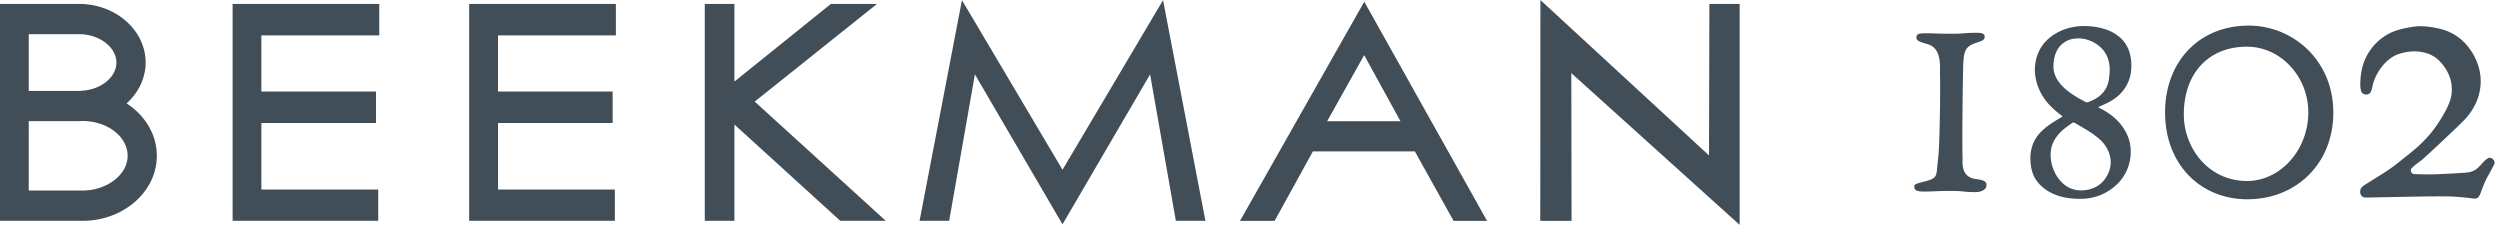
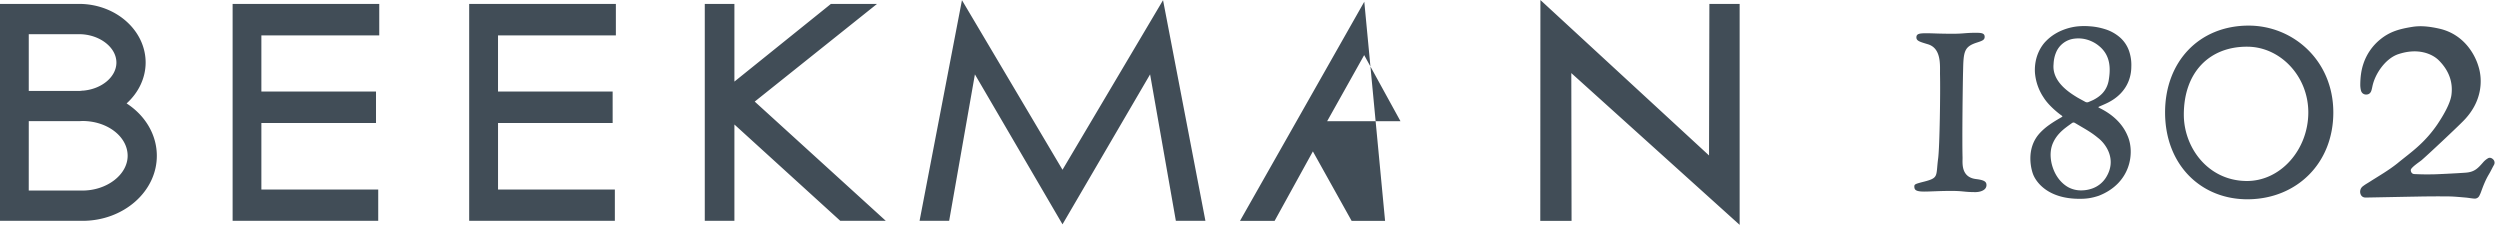
<svg xmlns="http://www.w3.org/2000/svg" viewBox="0 0 189 17" fill="none" height="17" width="189">
-   <path d="M188.494 12.062c-.112-.12-.268-.175-.398-.098-.13.076-.255.176-.355.29-.423.486-.676.75-1.337.8-.685.052-2.367.13-2.368.123a19.532 19.532 0 0 1-1.519-.018c-.163-.01-.259-.136-.262-.3-.003-.19.679-.633.81-.744.487-.415 2.585-2.389 3.079-2.888 1.583-1.536 1.546-3.27 1.209-4.265-.163-.538-.887-2.354-2.993-2.808-.657-.142-1.319-.23-1.982-.124-.931.15-1.673.336-2.412.934a3.989 3.989 0 0 0-1.29 1.85c-.174.509-.232 1.037-.239 1.57-.002.153.016.31.053.459.047.188.2.3.372.305.198.007.341-.087.41-.286.04-.117.062-.24.089-.362.208-.949.971-2.036 1.885-2.382 1.576-.55 2.655-.018 3.114.43.738.73 1.102 1.608.97 2.623-.09.699-.679 1.655-1.067 2.235a9.241 9.241 0 0 1-1.453 1.659c-.486.445-1.065.87-1.573 1.29-.679.54-1.389.941-2.075 1.381-.252.161-.307.178-.546.358a.52.52 0 0 0-.153.591c.062.161.192.249.376.25.146 0 2.739-.054 3.888-.073a80.358 80.358 0 0 1 2.36-.013c.436.005.873.05 1.308.086.223.019.445.065.667.08a.383.383 0 0 0 .376-.216c.048-.09.09-.184.125-.28.161-.446.33-.887.572-1.297.22-.372.204-.39.416-.767a.342.342 0 0 0-.057-.393ZM169.807 13.683c-2.905-.041-4.707-2.544-4.71-5.01-.004-3.239 1.974-5.18 4.846-5.142 2.459.033 4.562 2.228 4.565 4.96.003 2.823-2.105 5.23-4.701 5.192Zm.182-11.747c-3.728.004-6.313 2.72-6.309 6.571.005 3.997 2.764 6.61 6.324 6.558 3.635-.053 6.4-2.72 6.395-6.572-.004-3.921-3.038-6.561-6.41-6.557ZM149.392 13.537c-1.184-.14-1.012-1.273-1.023-1.634-.039-1.397.012-5.484.041-6.578.029-1.397.081-1.78.975-2.085.476-.152.655-.215.655-.458-.001-.273-.239-.303-.657-.303-.834.001-.911.071-1.746.072-1.103.001-1.444-.037-2.011-.037-.476 0-.724.028-.745.274-.025.303.239.366.836.548 1.103.303.931 1.674.949 2.35.03 1.225-.024 5.397-.143 6.292-.189 1.421.1 1.47-1.272 1.806-.447.122-.529.156-.528.308 0 .243.082.39.738.39.537 0 1.082-.048 2.066-.049.924 0 .931.09 1.825.09.298 0 .825-.115.825-.533-.001-.244-.146-.376-.785-.453ZM159.217 13.412a2.022 2.022 0 0 1-1.065.845 2.452 2.452 0 0 1-.785.136h-.008a2.02 2.02 0 0 1-.956-.216c-.291-.15-1.001-.625-1.293-1.784-.143-.61-.102-1.174.117-1.632.252-.548.679-.913.979-1.14.104-.08.212-.156.318-.233l.103-.074c.038-.027.079-.053.13-.053a.24.24 0 0 1 .121.042l.735.433c.416.247.719.456.984.678.585.438 1.473 1.631.62 2.998ZM155.25 4.85c.013-.309.069-.585.171-.84a1.703 1.703 0 0 1 1.404-1.088 2.38 2.38 0 0 1 1.215.166c.23.095.438.218.619.366.952.751.9 1.828.748 2.682-.172.813-.703 1.184-1.145 1.416a4.147 4.147 0 0 1-.215.095l-.139.06a.298.298 0 0 1-.123.029.295.295 0 0 1-.141-.038l-.23-.126c-.125-.068-.251-.136-.374-.207l-.076-.047c-.505-.314-1.848-1.146-1.714-2.468Zm3.421 3.29c-.039-.023-.038-.047.002-.07.008-.006.343-.148.499-.221 1.96-.875 1.952-2.517 1.956-2.819a3.24 3.24 0 0 0-.169-1.17 2.43 2.43 0 0 0-.657-1.002 3.11 3.11 0 0 0-1.188-.661 4.86 4.86 0 0 0-1.138-.21 5.157 5.157 0 0 0-.902.007c-.488.047-1.57.267-2.385 1.102-.353.345-.91 1.16-.848 2.38a3.92 3.92 0 0 0 .669 1.914c.345.551 1.02 1.114 1.333 1.333.099.07.099.086-.005.145-.31.179-.618.362-.908.569a4.47 4.47 0 0 0-.696.598c-1.151 1.221-.652 2.898-.493 3.235.246.546 1.122 1.765 3.482 1.76.434.001.849-.03 1.451-.233 2.441-.958 2.717-3.279 2.177-4.515-.493-1.21-1.556-1.845-2.18-2.142ZM129.202 11.752 116.455.002l-.01 16.693h2.365l-.019-11.17L131.517 17V.295h-2.288l-.027 11.457ZM103.132 4.166l2.745 4.998h-5.545l2.8-4.998Zm-9.386 12.53h2.615l2.893-5.25h7.709l2.928 5.25h2.53L103.14.13l-9.394 16.564ZM80.325 12.833 72.724.013l-3.205 16.682h2.237l1.947-11.072 6.622 11.336 6.622-11.336 1.948 11.072h2.235L87.926.013l-7.6 12.82ZM66.304.295h-3.486l-7.297 5.873V.295h-2.24v16.4h2.24V9.412l8.005 7.283h3.44L57.057 7.68 66.304.295ZM17.586 16.695h11.008v-2.368H19.76v-5.03h8.666V6.92H19.76V2.674h8.912V.295H17.586v16.4ZM35.469 16.695h11.014v-2.368h-8.832v-5.03h8.665V6.92H37.65V2.674h8.91V.295H35.47v16.4ZM2.175 9.158h3.798c.064 0 .127-.004.19-.008l.073-.002c1.883 0 3.414 1.18 3.414 2.63 0 1.423-1.563 2.627-3.414 2.627H2.173l.002-5.247Zm4.069-2.303-.04-.006-.018.01a3.06 3.06 0 0 0-.06.007c-.05.005-.1.01-.153.01H2.174V2.584h3.8c1.532 0 2.826.982 2.826 2.145 0 1.087-1.121 2.02-2.556 2.127Zm3.327.964c.917-.826 1.439-1.942 1.439-3.091 0-1.075-.447-2.114-1.26-2.926C8.792.844 7.417.295 5.98.295H0v16.4h6.236c3.099 0 5.62-2.206 5.62-4.918 0-1.564-.85-3.03-2.285-3.958Z" fill="#414D57" />
+   <path d="M188.494 12.062c-.112-.12-.268-.175-.398-.098-.13.076-.255.176-.355.29-.423.486-.676.75-1.337.8-.685.052-2.367.13-2.368.123a19.532 19.532 0 0 1-1.519-.018c-.163-.01-.259-.136-.262-.3-.003-.19.679-.633.81-.744.487-.415 2.585-2.389 3.079-2.888 1.583-1.536 1.546-3.27 1.209-4.265-.163-.538-.887-2.354-2.993-2.808-.657-.142-1.319-.23-1.982-.124-.931.15-1.673.336-2.412.934a3.989 3.989 0 0 0-1.29 1.85c-.174.509-.232 1.037-.239 1.57-.002.153.016.31.053.459.047.188.2.3.372.305.198.007.341-.087.41-.286.04-.117.062-.24.089-.362.208-.949.971-2.036 1.885-2.382 1.576-.55 2.655-.018 3.114.43.738.73 1.102 1.608.97 2.623-.09.699-.679 1.655-1.067 2.235a9.241 9.241 0 0 1-1.453 1.659c-.486.445-1.065.87-1.573 1.29-.679.54-1.389.941-2.075 1.381-.252.161-.307.178-.546.358a.52.52 0 0 0-.153.591c.062.161.192.249.376.25.146 0 2.739-.054 3.888-.073a80.358 80.358 0 0 1 2.36-.013c.436.005.873.05 1.308.086.223.019.445.065.667.08a.383.383 0 0 0 .376-.216c.048-.09.09-.184.125-.28.161-.446.33-.887.572-1.297.22-.372.204-.39.416-.767a.342.342 0 0 0-.057-.393ZM169.807 13.683c-2.905-.041-4.707-2.544-4.71-5.01-.004-3.239 1.974-5.18 4.846-5.142 2.459.033 4.562 2.228 4.565 4.96.003 2.823-2.105 5.23-4.701 5.192Zm.182-11.747c-3.728.004-6.313 2.72-6.309 6.571.005 3.997 2.764 6.61 6.324 6.558 3.635-.053 6.4-2.72 6.395-6.572-.004-3.921-3.038-6.561-6.41-6.557ZM149.392 13.537c-1.184-.14-1.012-1.273-1.023-1.634-.039-1.397.012-5.484.041-6.578.029-1.397.081-1.78.975-2.085.476-.152.655-.215.655-.458-.001-.273-.239-.303-.657-.303-.834.001-.911.071-1.746.072-1.103.001-1.444-.037-2.011-.037-.476 0-.724.028-.745.274-.025.303.239.366.836.548 1.103.303.931 1.674.949 2.35.03 1.225-.024 5.397-.143 6.292-.189 1.421.1 1.47-1.272 1.806-.447.122-.529.156-.528.308 0 .243.082.39.738.39.537 0 1.082-.048 2.066-.049.924 0 .931.09 1.825.09.298 0 .825-.115.825-.533-.001-.244-.146-.376-.785-.453ZM159.217 13.412a2.022 2.022 0 0 1-1.065.845 2.452 2.452 0 0 1-.785.136h-.008a2.02 2.02 0 0 1-.956-.216c-.291-.15-1.001-.625-1.293-1.784-.143-.61-.102-1.174.117-1.632.252-.548.679-.913.979-1.14.104-.08.212-.156.318-.233l.103-.074c.038-.027.079-.053.13-.053a.24.24 0 0 1 .121.042l.735.433c.416.247.719.456.984.678.585.438 1.473 1.631.62 2.998ZM155.25 4.85c.013-.309.069-.585.171-.84a1.703 1.703 0 0 1 1.404-1.088 2.38 2.38 0 0 1 1.215.166c.23.095.438.218.619.366.952.751.9 1.828.748 2.682-.172.813-.703 1.184-1.145 1.416a4.147 4.147 0 0 1-.215.095l-.139.06a.298.298 0 0 1-.123.029.295.295 0 0 1-.141-.038l-.23-.126c-.125-.068-.251-.136-.374-.207l-.076-.047c-.505-.314-1.848-1.146-1.714-2.468Zm3.421 3.29c-.039-.023-.038-.047.002-.07.008-.006.343-.148.499-.221 1.96-.875 1.952-2.517 1.956-2.819a3.24 3.24 0 0 0-.169-1.17 2.43 2.43 0 0 0-.657-1.002 3.11 3.11 0 0 0-1.188-.661 4.86 4.86 0 0 0-1.138-.21 5.157 5.157 0 0 0-.902.007c-.488.047-1.57.267-2.385 1.102-.353.345-.91 1.16-.848 2.38a3.92 3.92 0 0 0 .669 1.914c.345.551 1.02 1.114 1.333 1.333.099.07.099.086-.005.145-.31.179-.618.362-.908.569a4.47 4.47 0 0 0-.696.598c-1.151 1.221-.652 2.898-.493 3.235.246.546 1.122 1.765 3.482 1.76.434.001.849-.03 1.451-.233 2.441-.958 2.717-3.279 2.177-4.515-.493-1.21-1.556-1.845-2.18-2.142ZM129.202 11.752 116.455.002l-.01 16.693h2.365l-.019-11.17L131.517 17V.295h-2.288l-.027 11.457ZM103.132 4.166l2.745 4.998h-5.545l2.8-4.998Zm-9.386 12.53h2.615l2.893-5.25l2.928 5.25h2.53L103.14.13l-9.394 16.564ZM80.325 12.833 72.724.013l-3.205 16.682h2.237l1.947-11.072 6.622 11.336 6.622-11.336 1.948 11.072h2.235L87.926.013l-7.6 12.82ZM66.304.295h-3.486l-7.297 5.873V.295h-2.24v16.4h2.24V9.412l8.005 7.283h3.44L57.057 7.68 66.304.295ZM17.586 16.695h11.008v-2.368H19.76v-5.03h8.666V6.92H19.76V2.674h8.912V.295H17.586v16.4ZM35.469 16.695h11.014v-2.368h-8.832v-5.03h8.665V6.92H37.65V2.674h8.91V.295H35.47v16.4ZM2.175 9.158h3.798c.064 0 .127-.004.19-.008l.073-.002c1.883 0 3.414 1.18 3.414 2.63 0 1.423-1.563 2.627-3.414 2.627H2.173l.002-5.247Zm4.069-2.303-.04-.006-.018.01a3.06 3.06 0 0 0-.06.007c-.05.005-.1.01-.153.01H2.174V2.584h3.8c1.532 0 2.826.982 2.826 2.145 0 1.087-1.121 2.02-2.556 2.127Zm3.327.964c.917-.826 1.439-1.942 1.439-3.091 0-1.075-.447-2.114-1.26-2.926C8.792.844 7.417.295 5.98.295H0v16.4h6.236c3.099 0 5.62-2.206 5.62-4.918 0-1.564-.85-3.03-2.285-3.958Z" fill="#414D57" />
</svg>